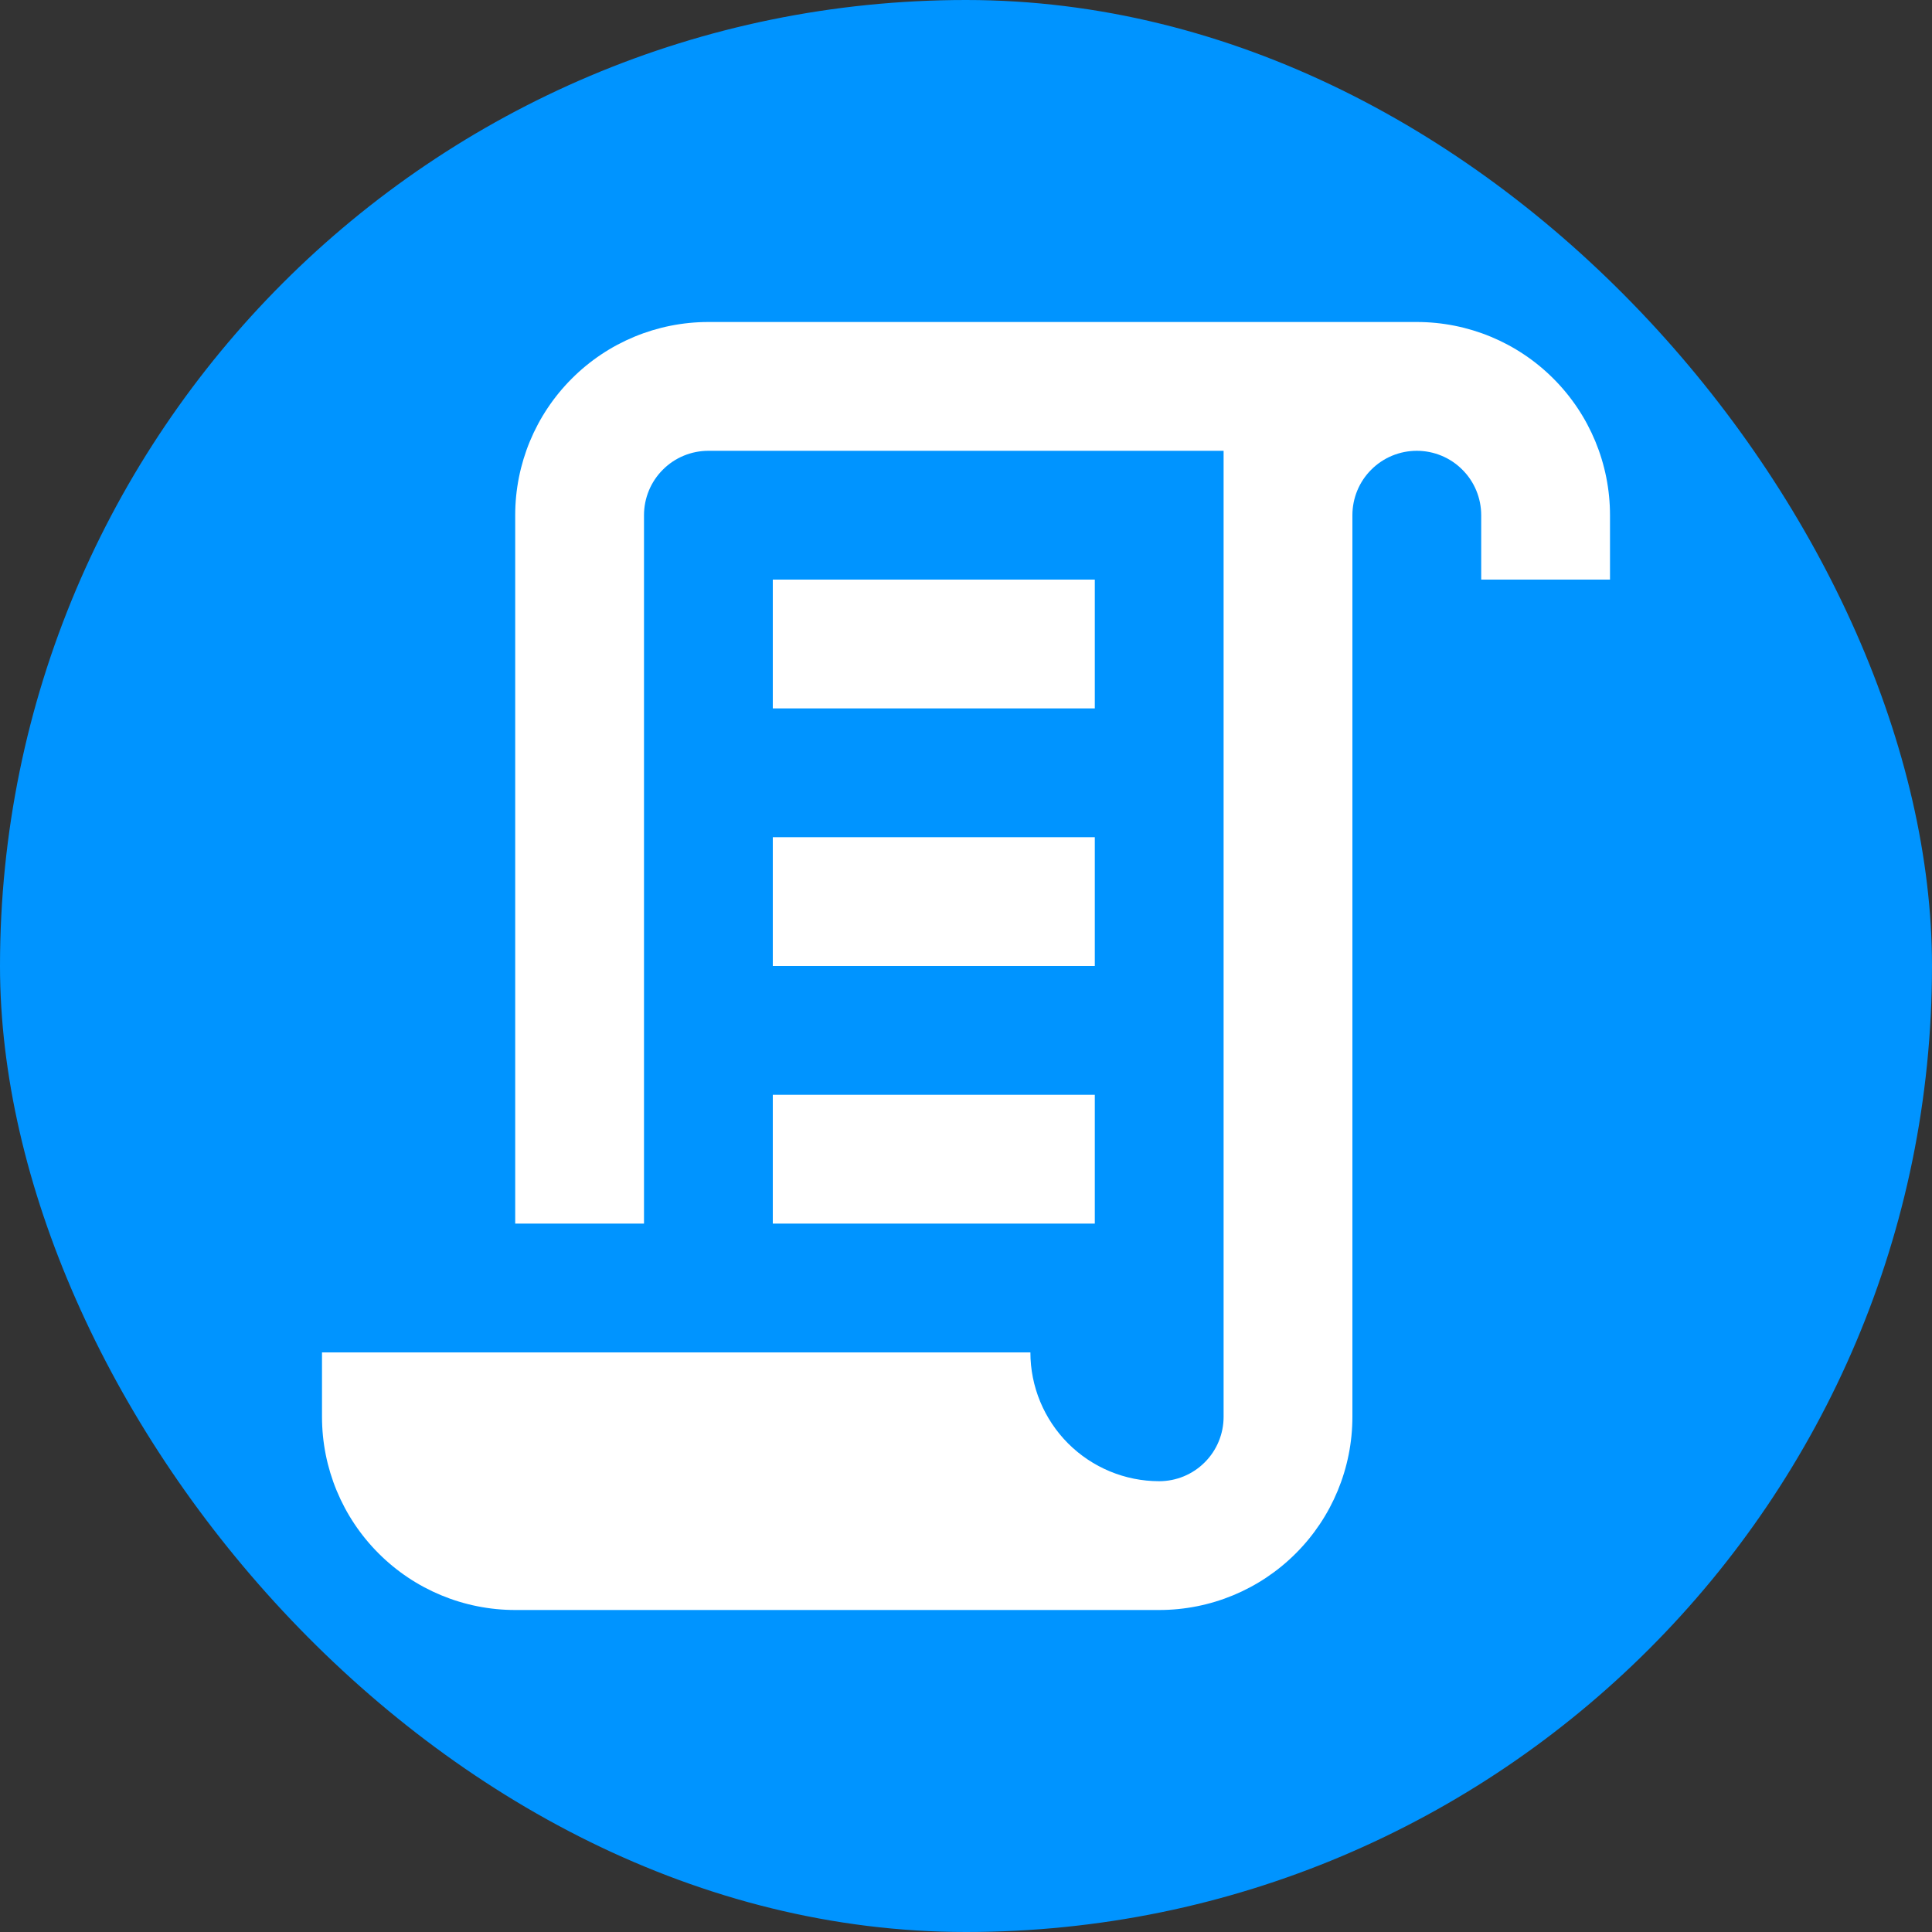
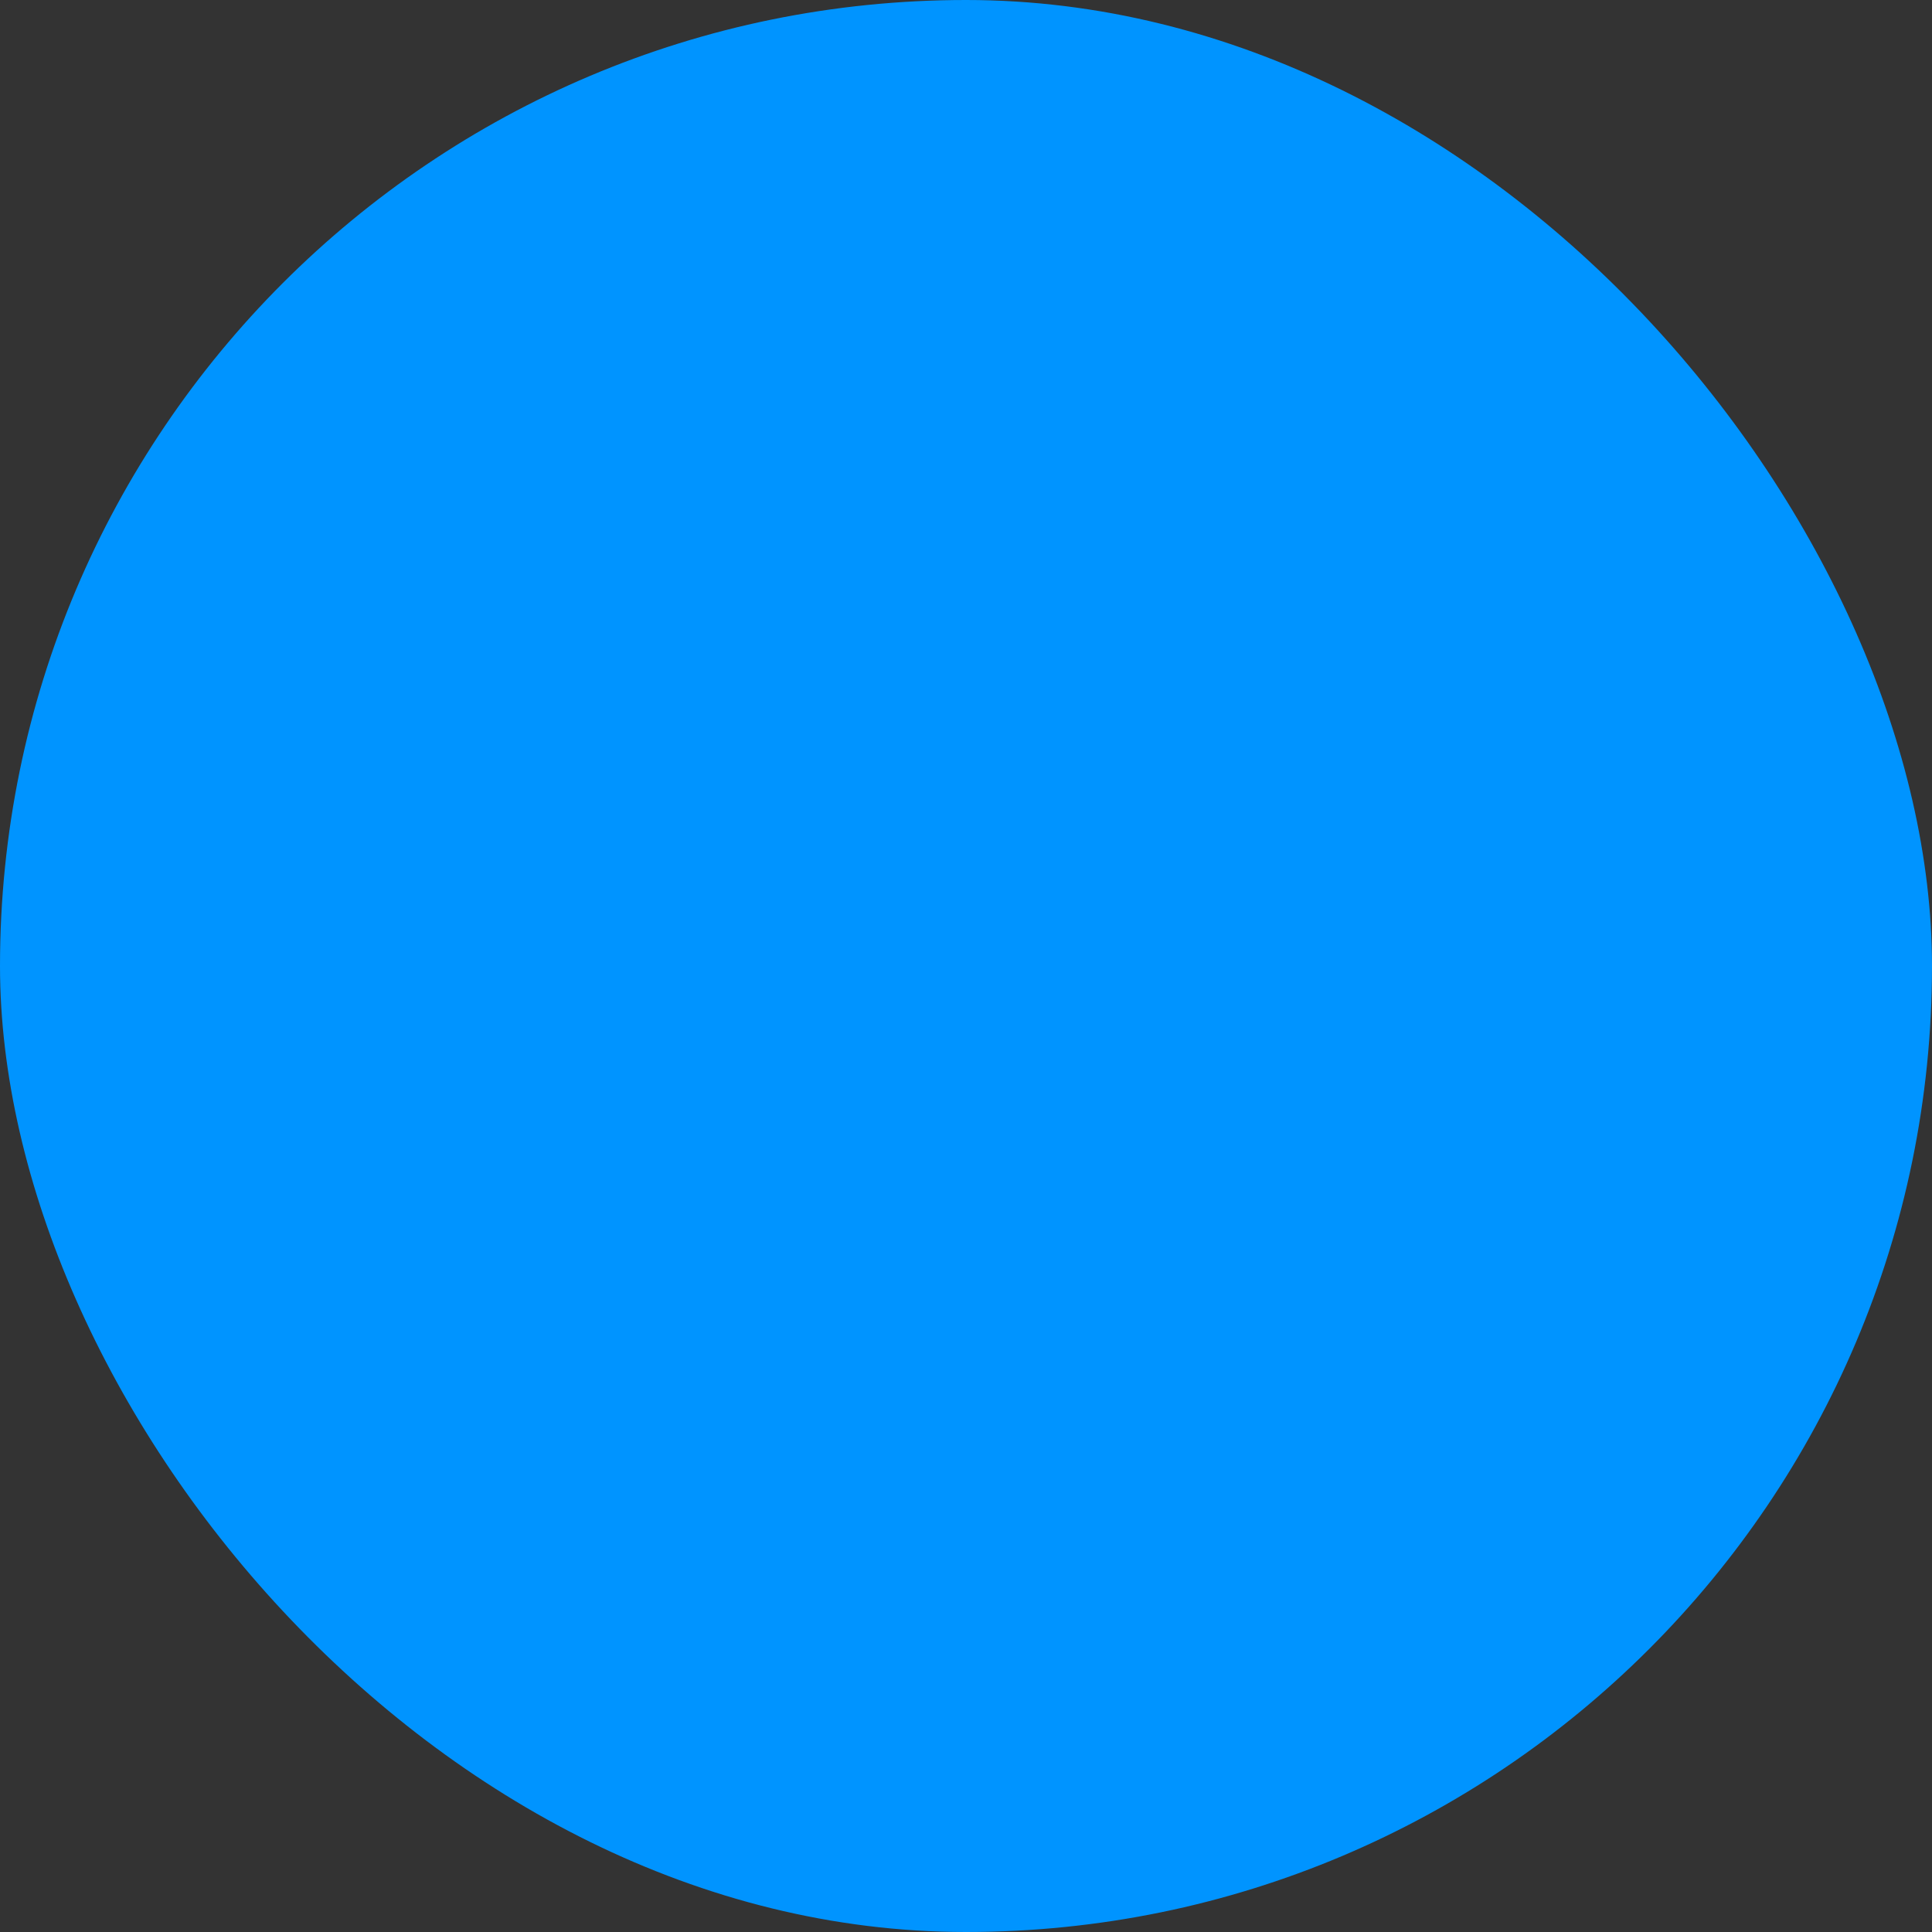
<svg xmlns="http://www.w3.org/2000/svg" width="30" height="30" viewBox="0 0 30 30" fill="none">
  <rect x="0" y="0" width="30" height="30" fill="#333333" stroke="none" />
  <rect width="30" height="30" rx="15" fill="#0094FF" />
-   <path d="M18 23C18.265 23 18.52 22.895 18.707 22.707C18.895 22.52 19 22.265 19 22V7H11C10.735 7 10.48 7.105 10.293 7.293C10.105 7.48 10 7.735 10 8V19H8V8C8 7.204 8.316 6.441 8.879 5.879C9.441 5.316 10.204 5 11 5H22C22.796 5 23.559 5.316 24.121 5.879C24.684 6.441 25 7.204 25 8V9H23V8C23 7.735 22.895 7.48 22.707 7.293C22.52 7.105 22.265 7 22 7C21.735 7 21.48 7.105 21.293 7.293C21.105 7.48 21 7.735 21 8V12V22C21 22.796 20.684 23.559 20.121 24.121C19.559 24.684 18.796 25 18 25H8C7.204 25 6.441 24.684 5.879 24.121C5.316 23.559 5 22.796 5 22V21H16C16 21.53 16.211 22.039 16.586 22.414C16.961 22.789 17.47 23 18 23ZM12 9H17V11H12V9ZM12 13H17V15H12V13ZM12 17H17V19H12V17Z" fill="white" />
</svg>